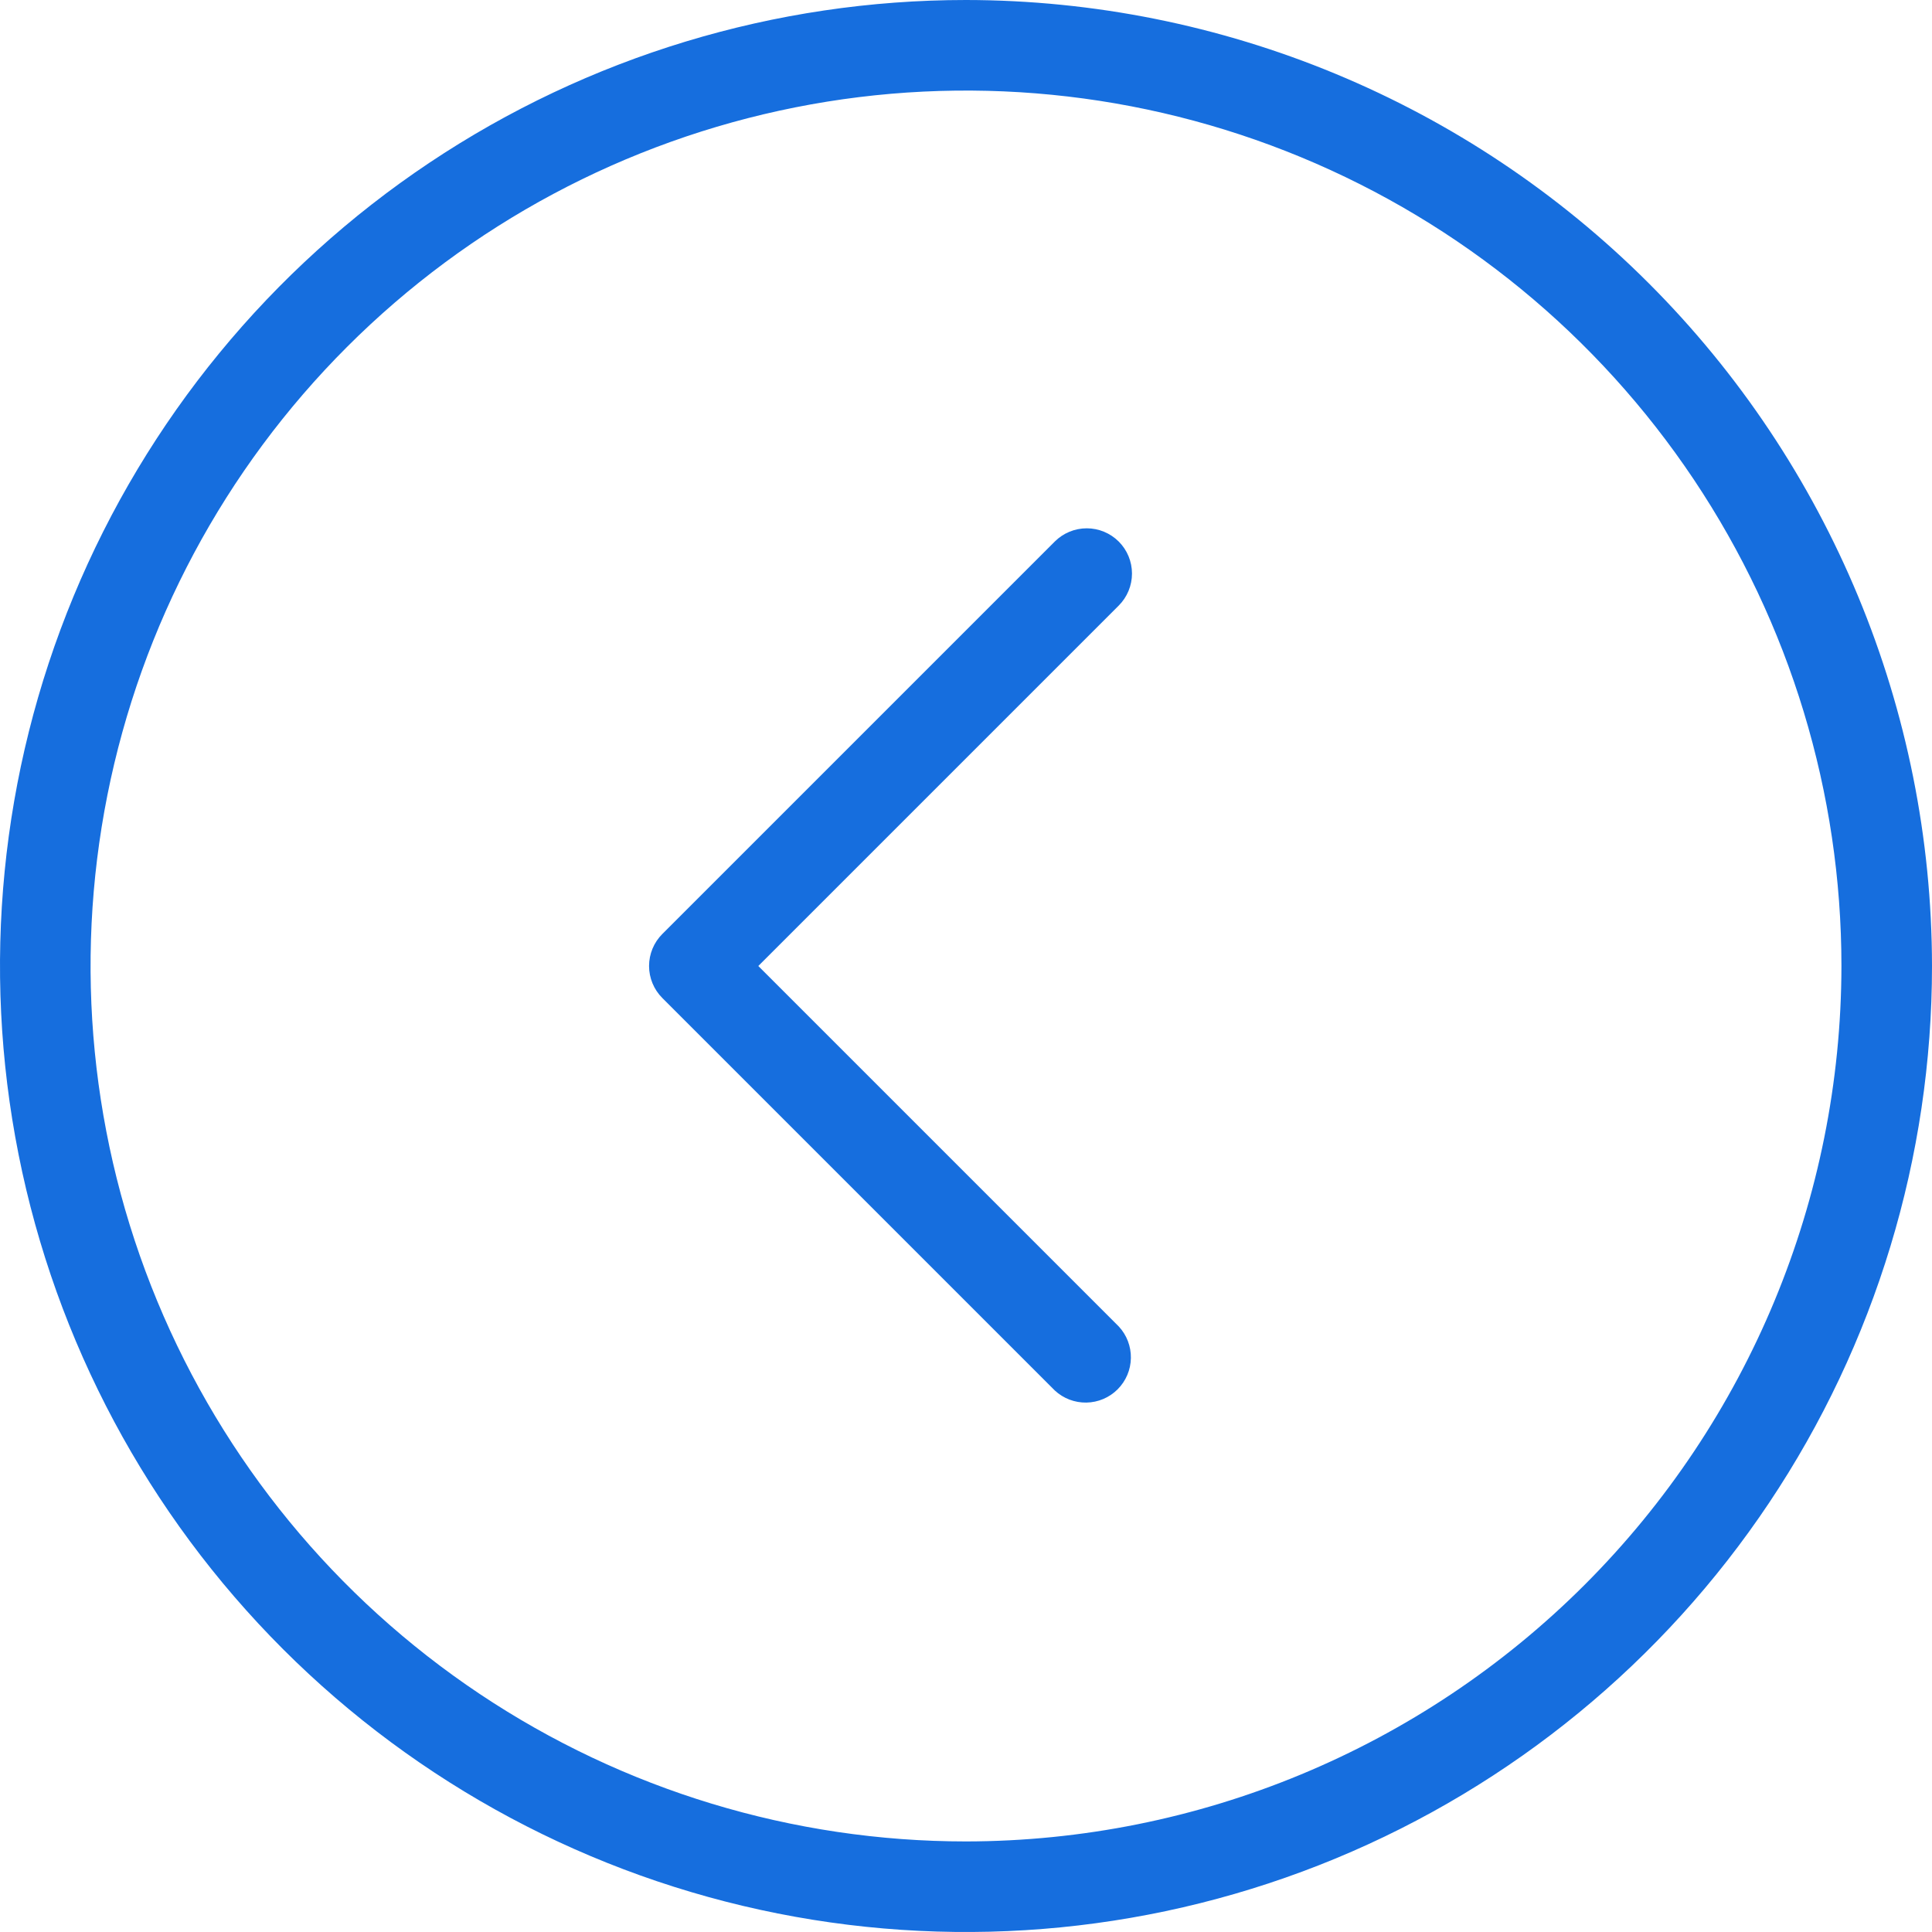
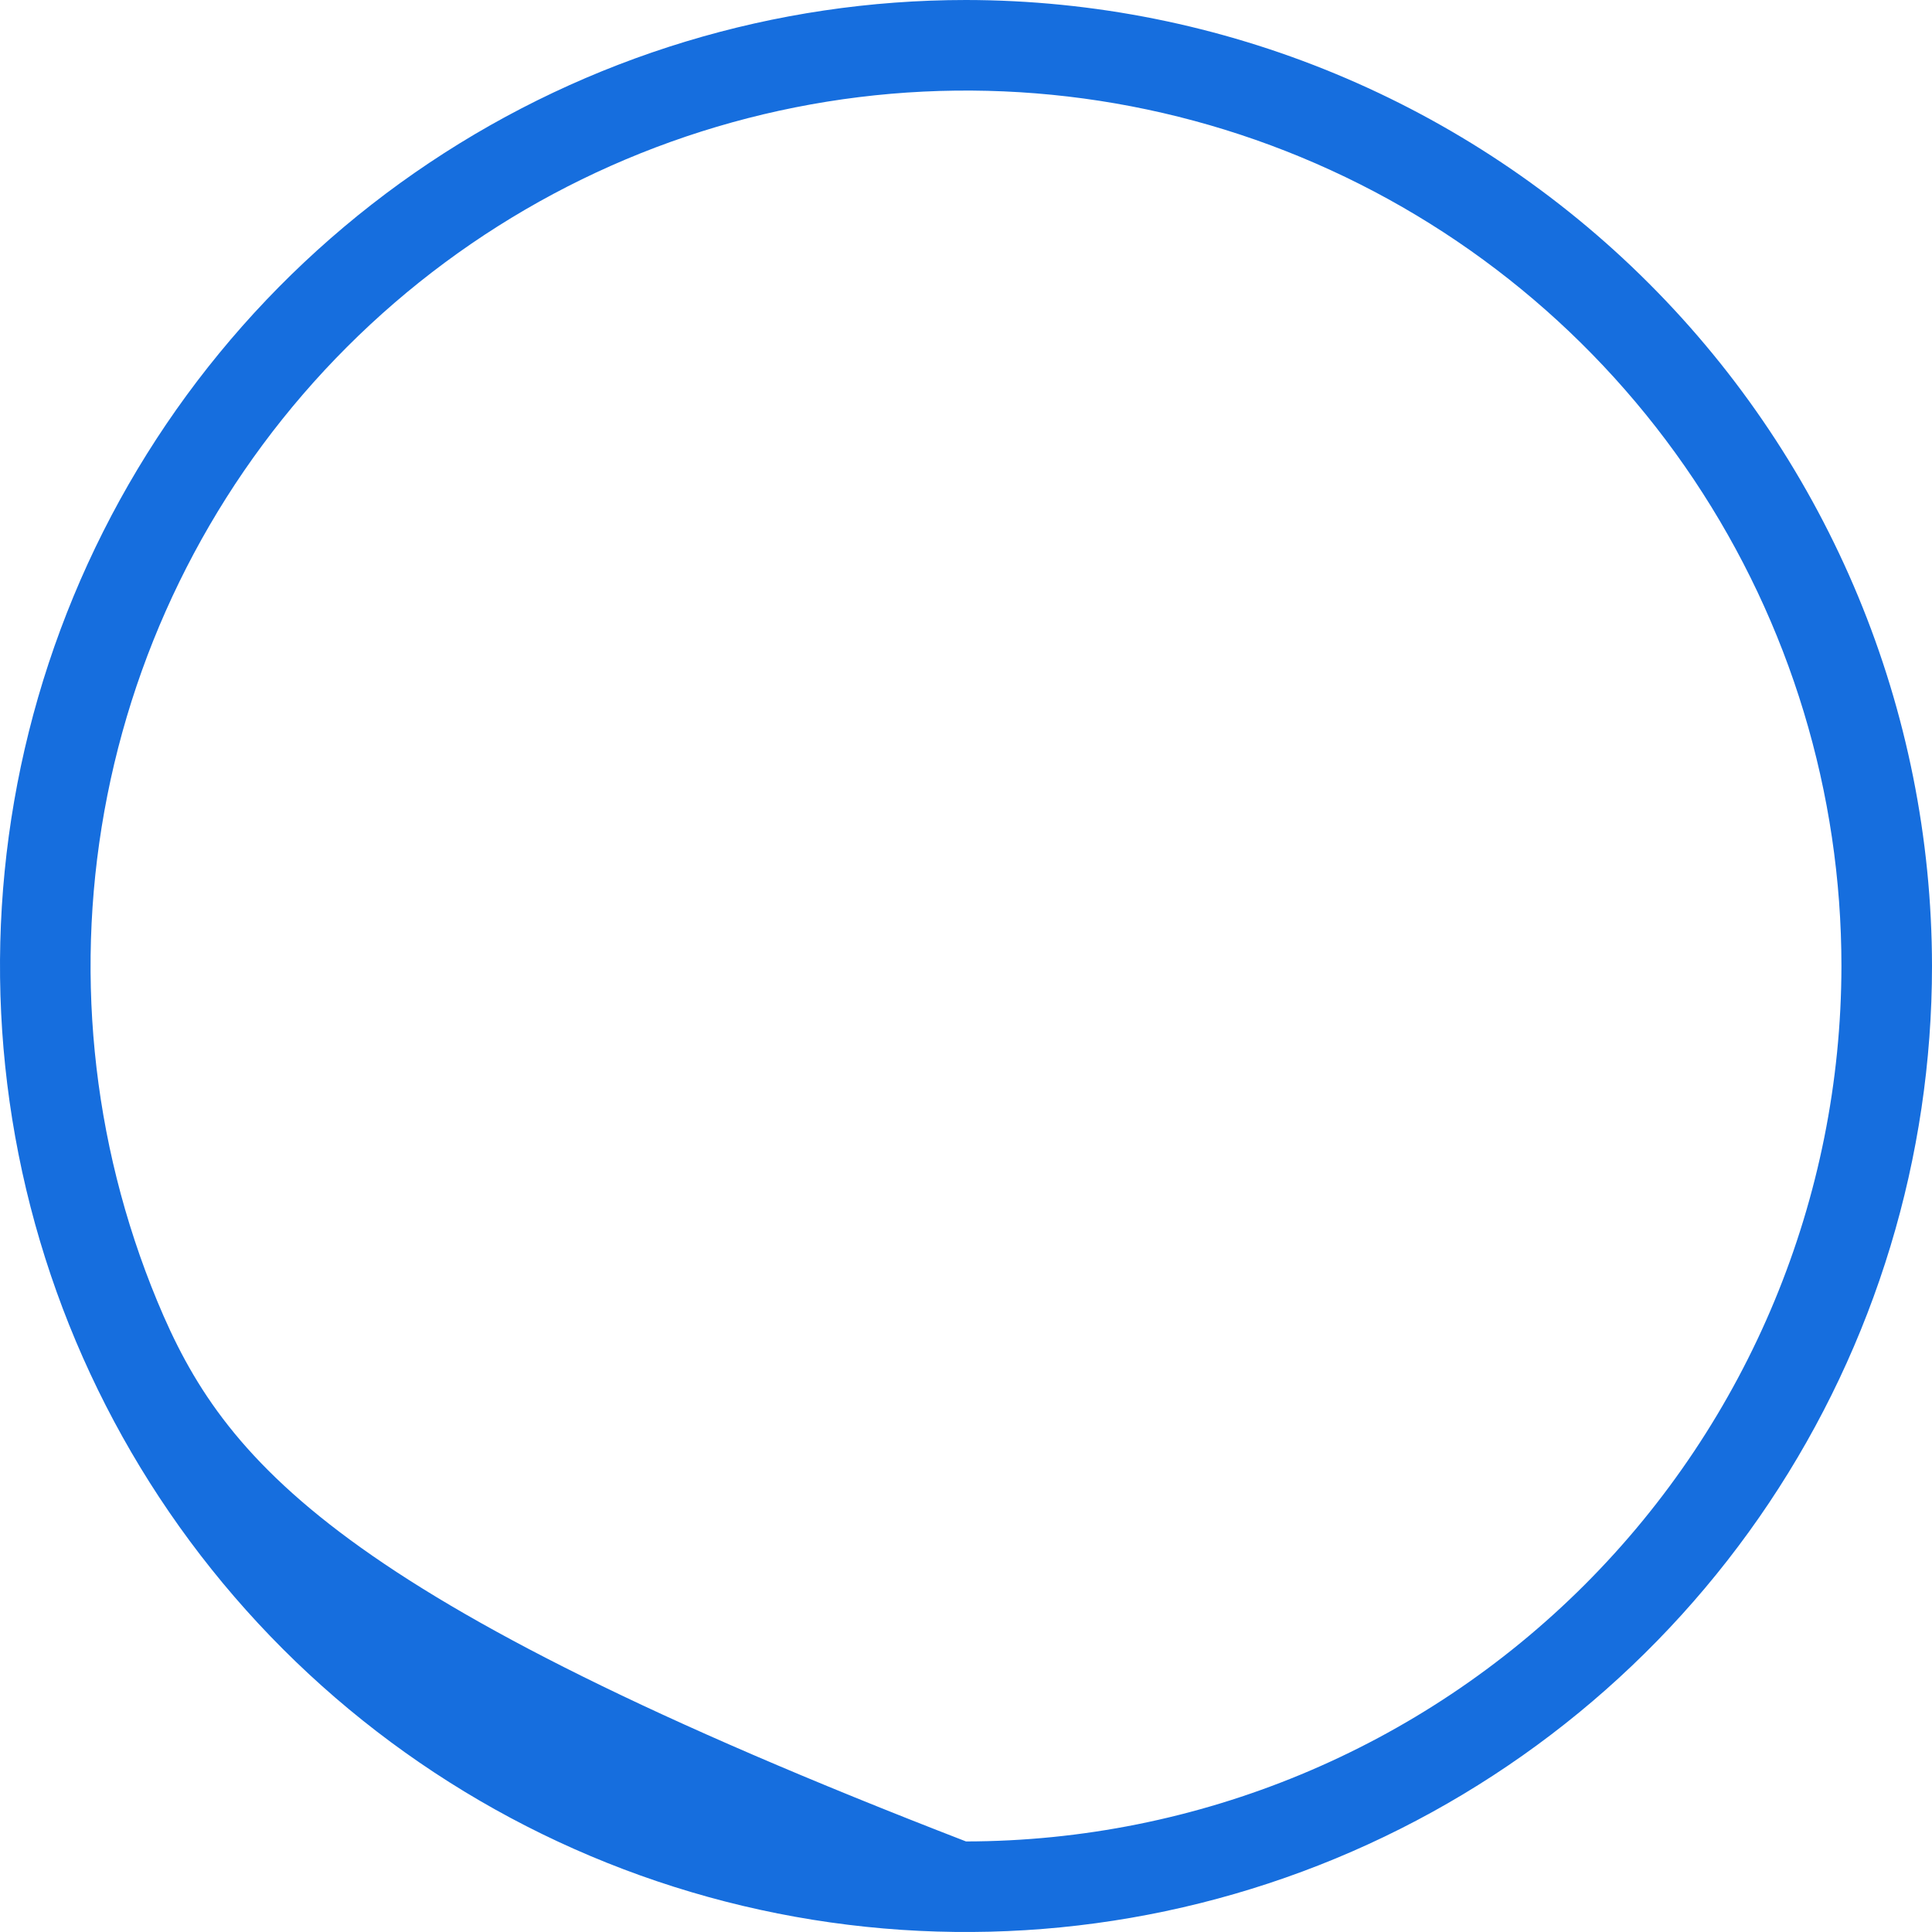
<svg xmlns="http://www.w3.org/2000/svg" width="128" height="128" viewBox="0 0 128 128" fill="none">
-   <path d="M64 0C51.342 0 38.968 3.754 28.444 10.786C17.919 17.818 9.716 27.814 4.872 39.508C0.028 51.203 -1.24 64.071 1.23 76.486C3.699 88.901 9.795 100.304 18.745 109.255C27.696 118.205 39.099 124.301 51.514 126.77C63.929 129.24 76.797 127.972 88.492 123.128C100.186 118.284 110.182 110.081 117.214 99.556C124.246 89.032 128 76.658 128 64C127.982 47.032 121.233 30.764 109.234 18.766C97.236 6.767 80.968 0.019 64 0ZM64 122C52.529 122 41.315 118.598 31.777 112.225C22.239 105.852 14.805 96.794 10.415 86.196C6.025 75.597 4.877 63.936 7.114 52.685C9.352 41.434 14.876 31.099 22.988 22.988C31.099 14.876 41.434 9.352 52.685 7.114C63.936 4.877 75.598 6.025 86.196 10.415C96.794 14.805 105.852 22.239 112.225 31.777C118.598 41.315 122 52.529 122 64C121.982 79.377 115.865 94.119 104.992 104.992C94.119 115.865 79.377 121.981 64 122Z" fill="#166EDE" />
-   <path d="M74.12 35.88C73.557 35.318 72.795 35.002 72 35.002C71.205 35.002 70.442 35.318 69.88 35.88L43.88 61.88C43.318 62.442 43.002 63.205 43.002 64C43.002 64.795 43.318 65.557 43.88 66.12L69.88 92.12C70.448 92.65 71.201 92.938 71.978 92.924C72.755 92.911 73.497 92.596 74.046 92.046C74.596 91.497 74.911 90.755 74.924 89.978C74.938 89.201 74.65 88.448 74.12 87.88L50.24 64L74.12 40.12C74.682 39.557 74.997 38.795 74.997 38C74.997 37.205 74.682 36.442 74.12 35.88Z" fill="#166EDE" />
+   <path d="M64 0C51.342 0 38.968 3.754 28.444 10.786C17.919 17.818 9.716 27.814 4.872 39.508C0.028 51.203 -1.24 64.071 1.23 76.486C3.699 88.901 9.795 100.304 18.745 109.255C27.696 118.205 39.099 124.301 51.514 126.77C63.929 129.24 76.797 127.972 88.492 123.128C100.186 118.284 110.182 110.081 117.214 99.556C124.246 89.032 128 76.658 128 64C127.982 47.032 121.233 30.764 109.234 18.766C97.236 6.767 80.968 0.019 64 0ZM64 122C22.239 105.852 14.805 96.794 10.415 86.196C6.025 75.597 4.877 63.936 7.114 52.685C9.352 41.434 14.876 31.099 22.988 22.988C31.099 14.876 41.434 9.352 52.685 7.114C63.936 4.877 75.598 6.025 86.196 10.415C96.794 14.805 105.852 22.239 112.225 31.777C118.598 41.315 122 52.529 122 64C121.982 79.377 115.865 94.119 104.992 104.992C94.119 115.865 79.377 121.981 64 122Z" fill="#166EDE" />
</svg>